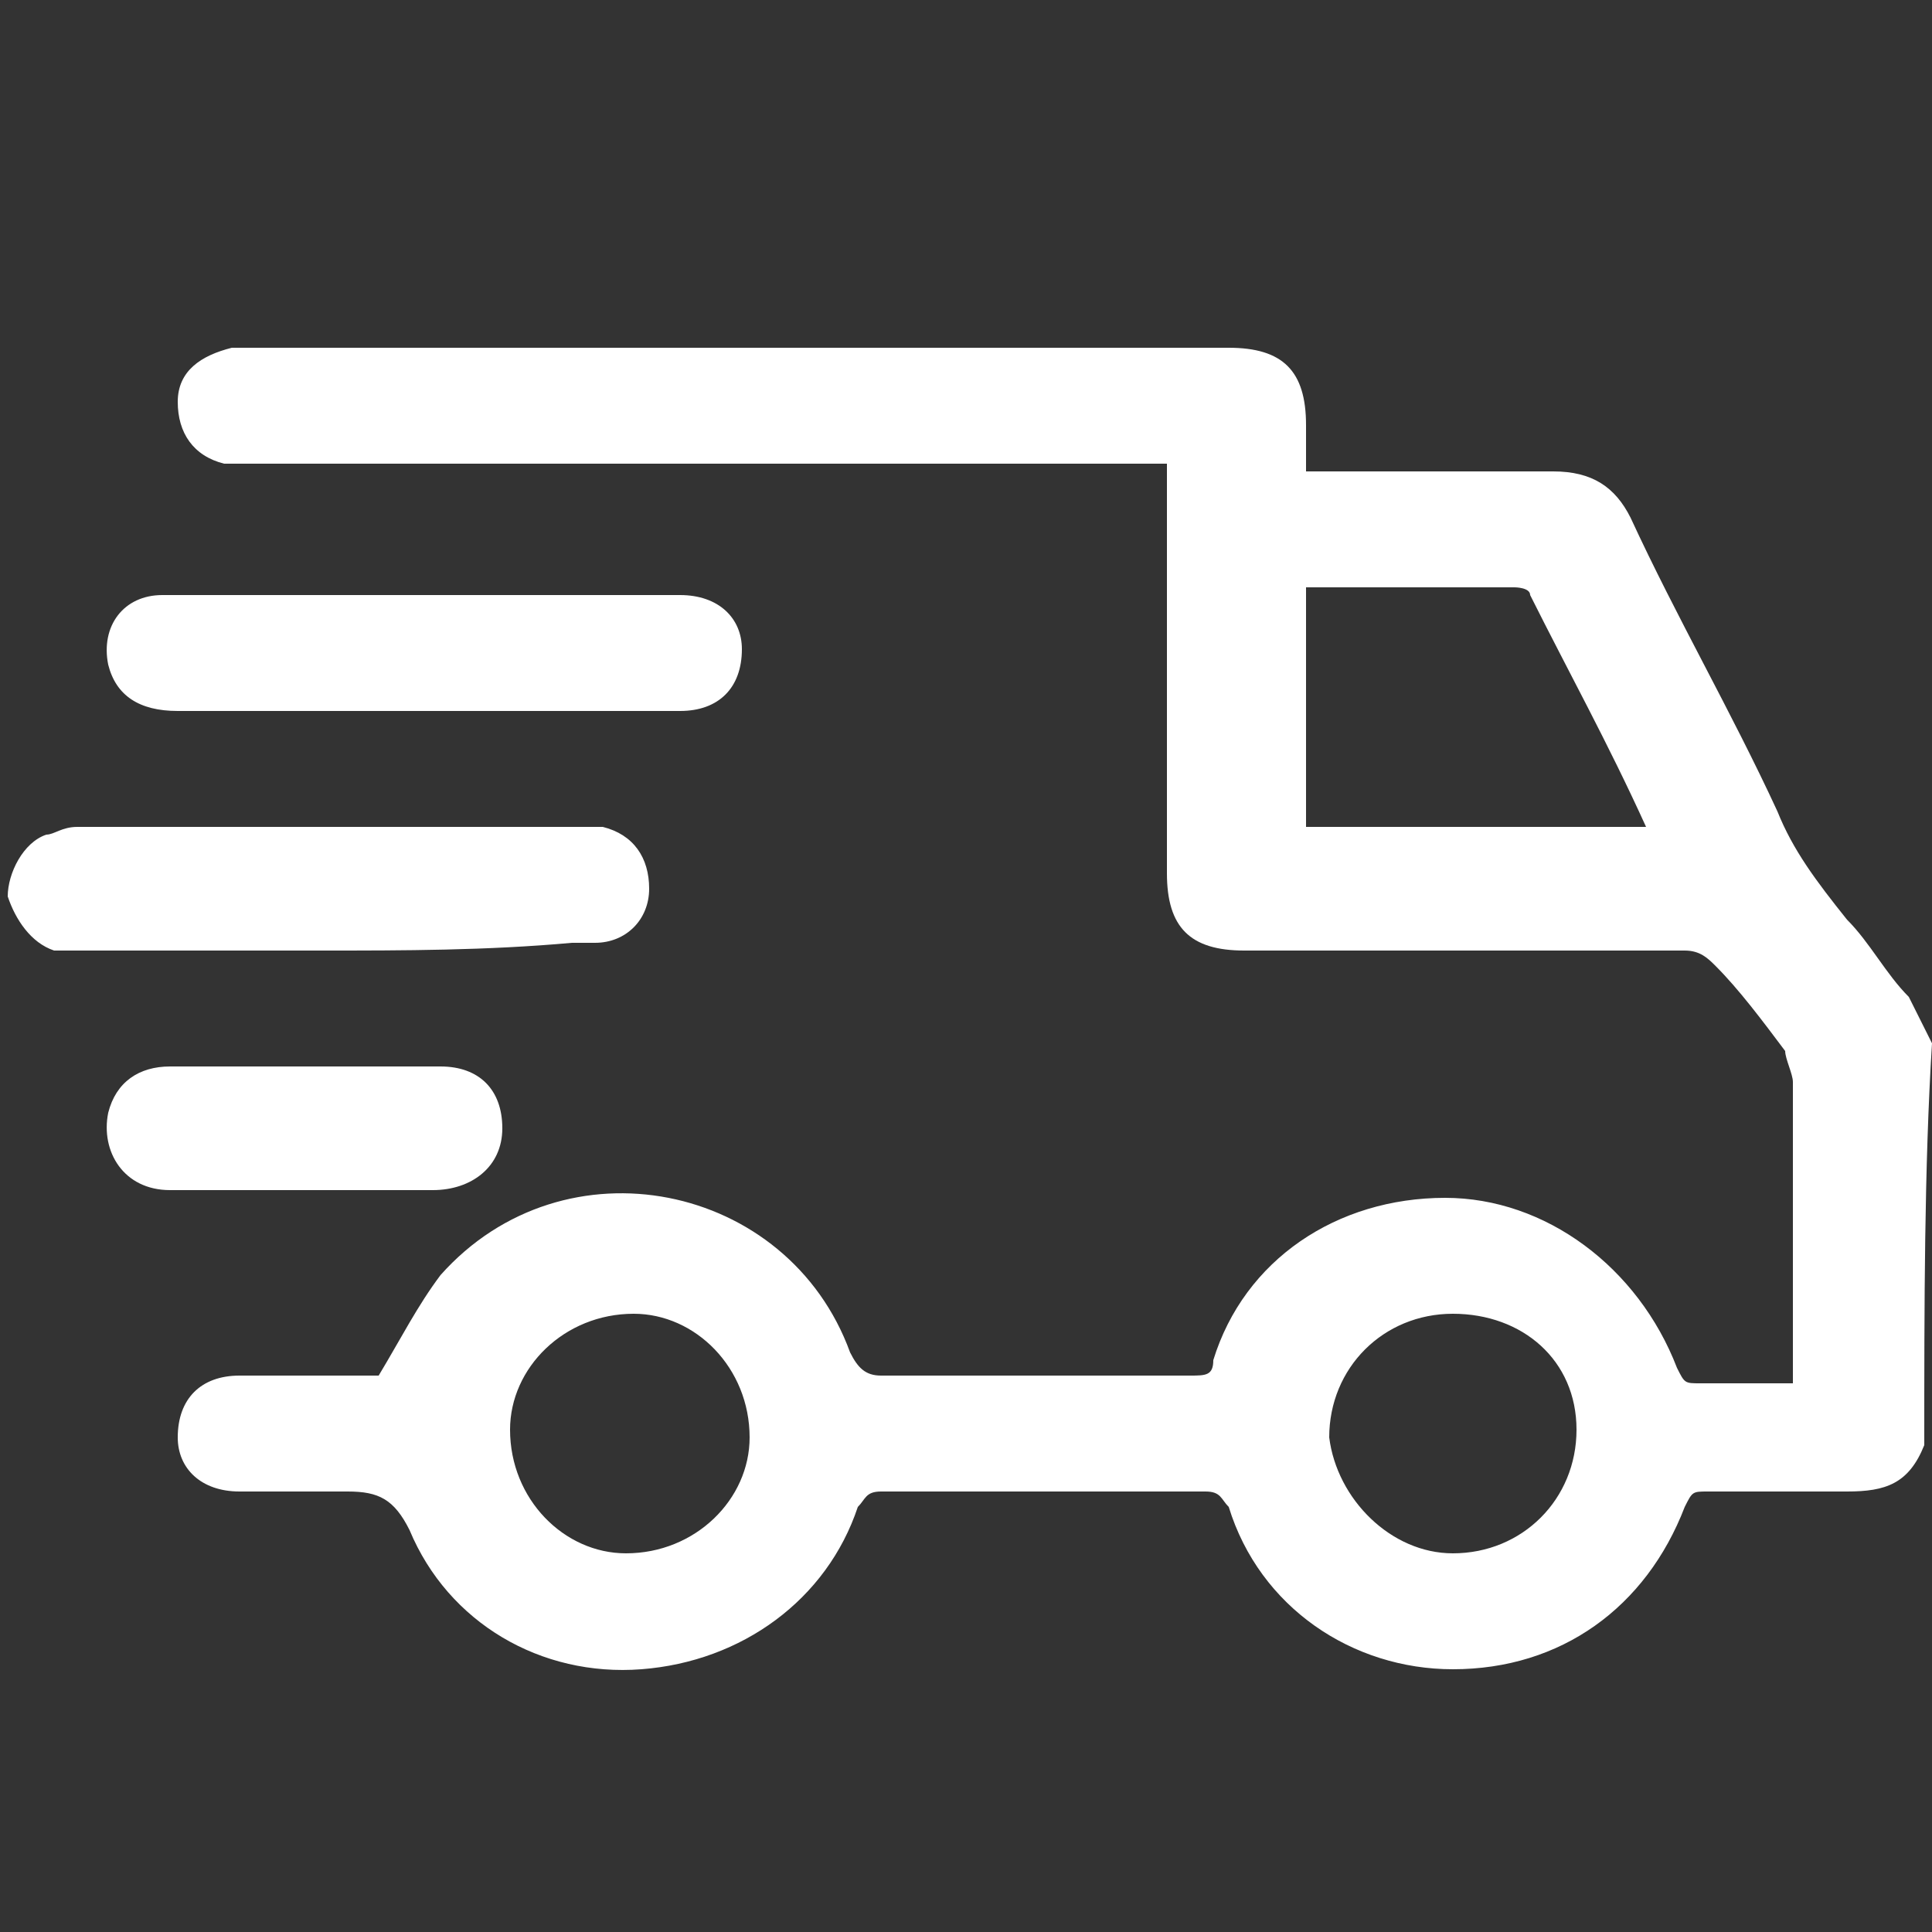
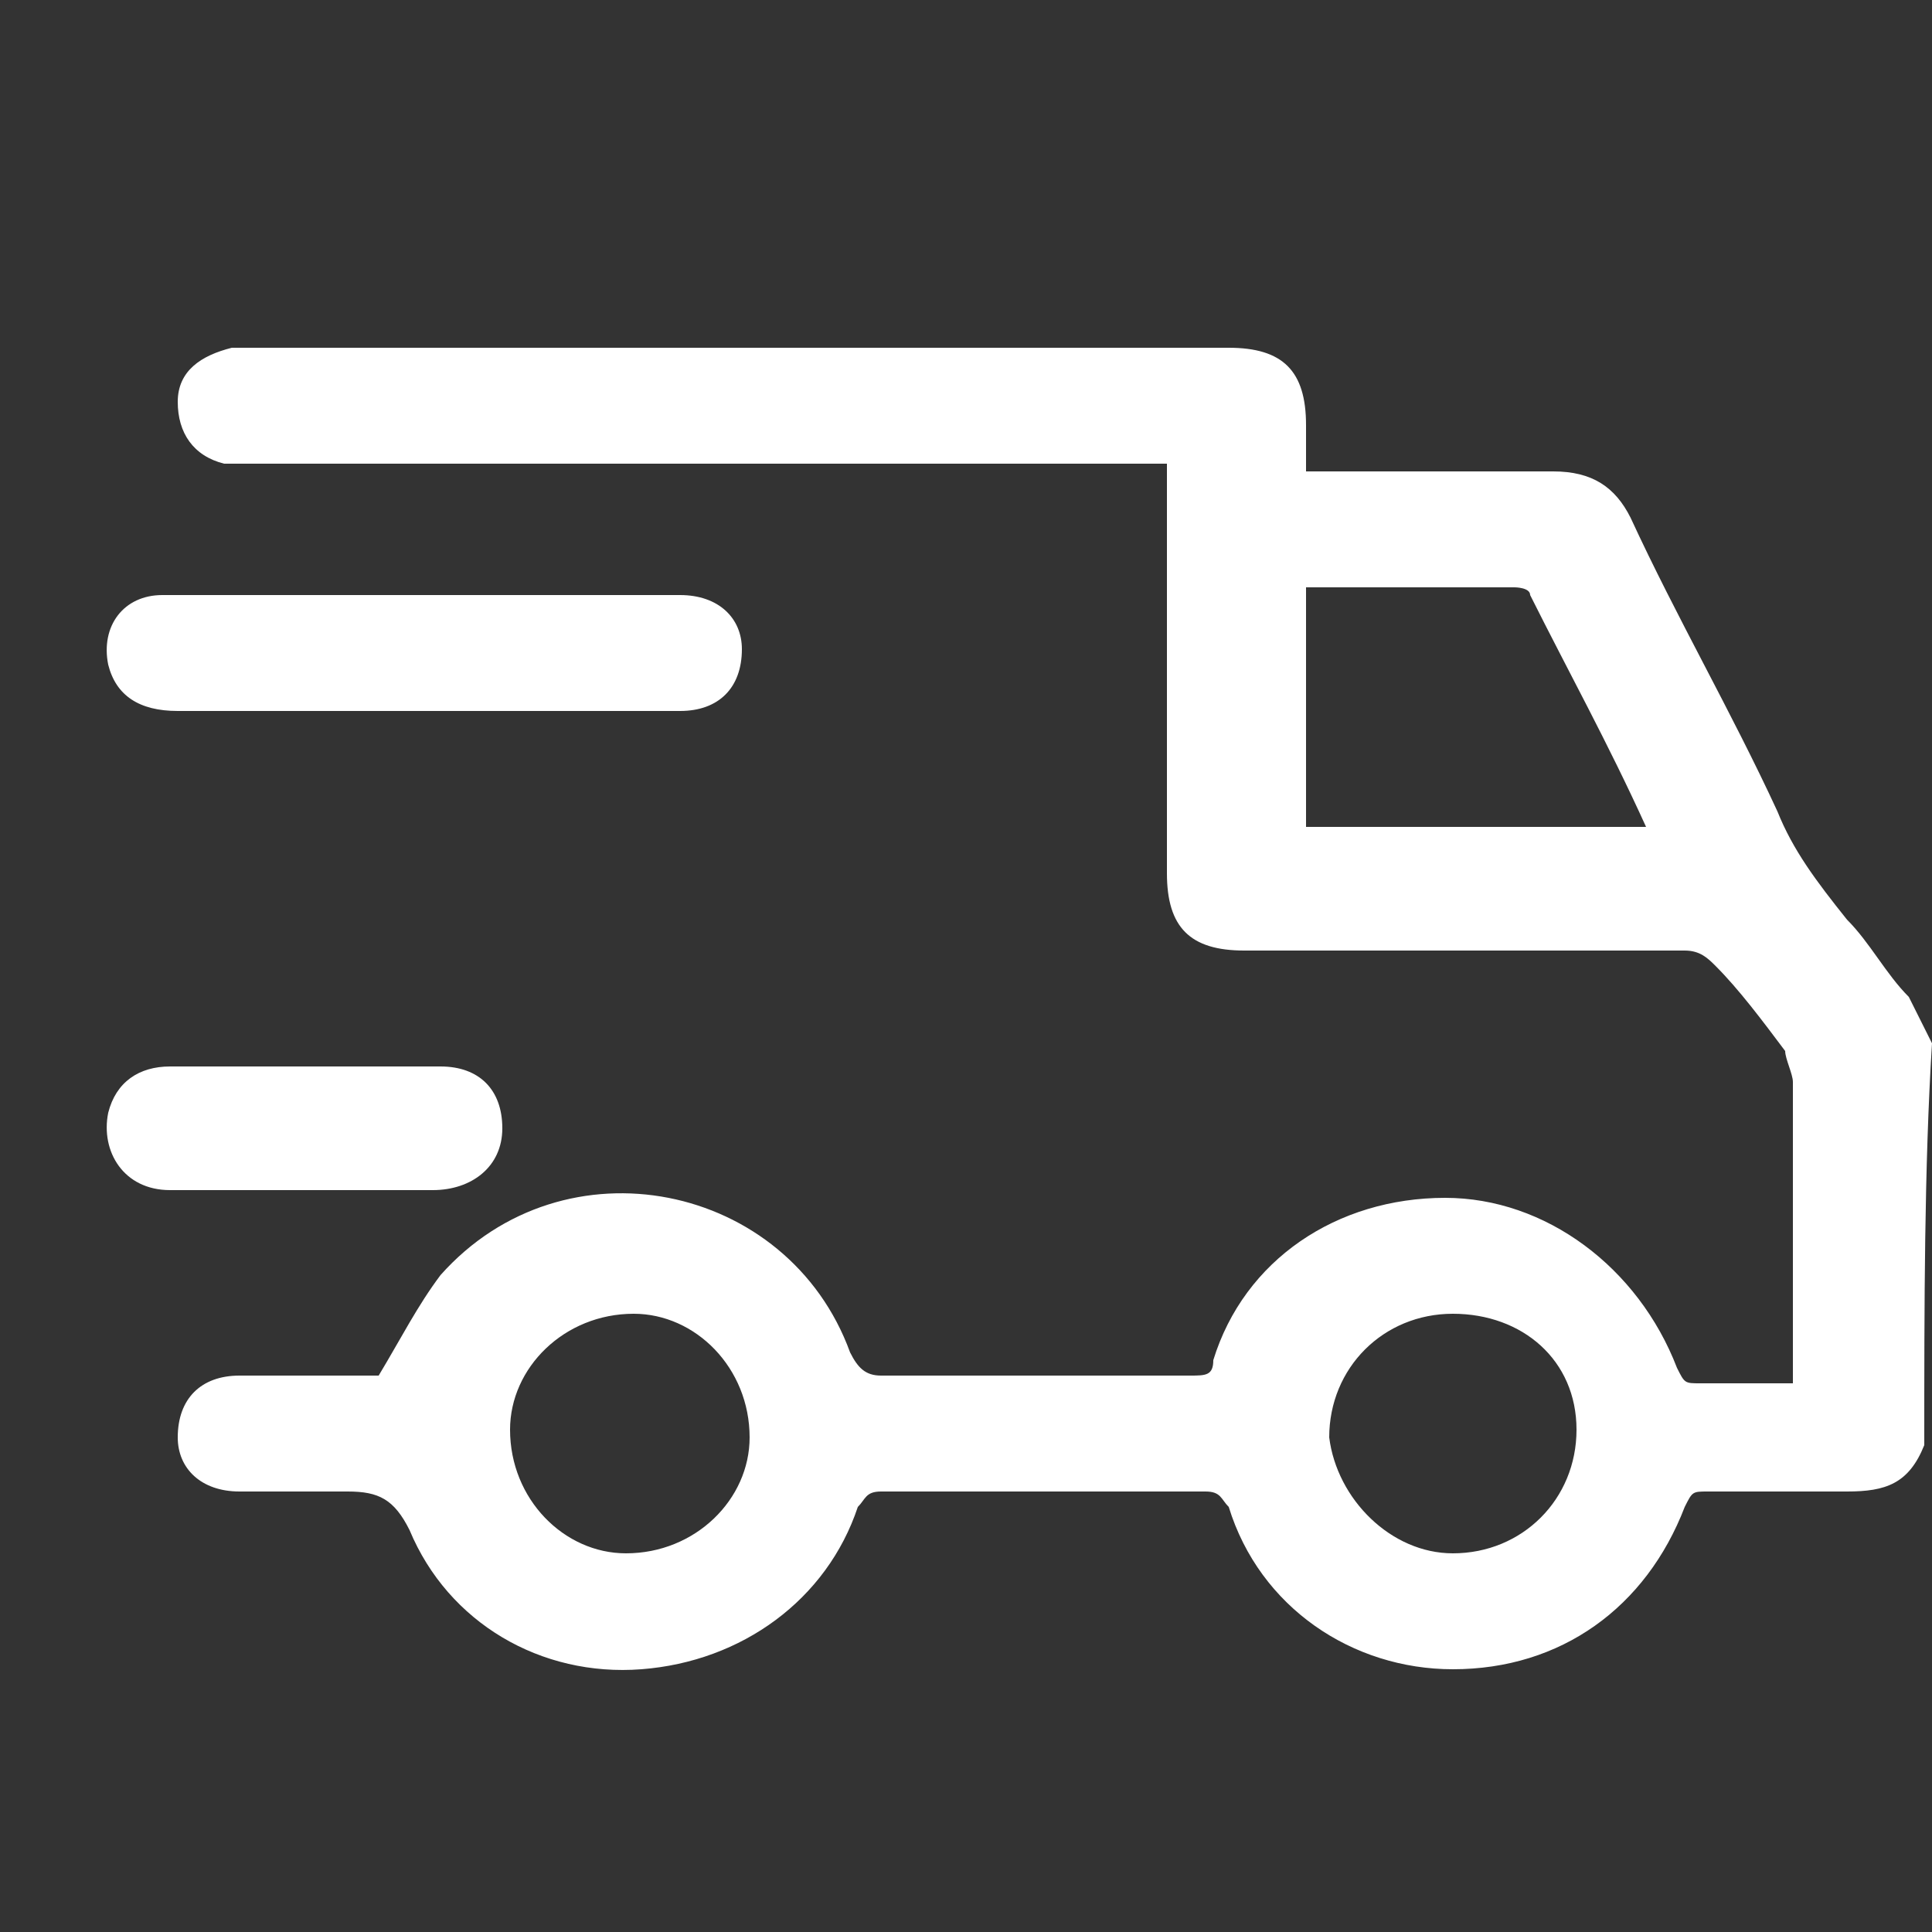
<svg xmlns="http://www.w3.org/2000/svg" version="1.1" id="Слой_1" x="0px" y="0px" viewBox="0 0 25 25" style="enable-background:new 0 0 25 25;" xml:space="preserve">
  <rect x="0" y="0" width="25" height="25" fill="#333333" stroke="none" />
  <style type="text/css">
	.st0{fill:#FFFFFF;}
</style>
  <g>
    <path class="st0" d="M24.9,18.7c-0.2,0.5-0.5,0.6-1,0.6c-0.6,0-1.2,0-1.8,0c-0.2,0-0.2,0-0.3,0.2c-0.5,1.3-1.6,2.1-3,2.1   c-1.3,0-2.5-0.8-2.9-2.1c-0.1-0.1-0.1-0.2-0.3-0.2c-1.4,0-2.8,0-4.2,0c-0.2,0-0.2,0.1-0.3,0.2c-0.4,1.2-1.5,2-2.8,2.1   C7,21.7,5.8,21,5.3,19.8c-0.2-0.4-0.4-0.5-0.8-0.5c-0.5,0-0.9,0-1.4,0c-0.5,0-0.8-0.3-0.8-0.7c0-0.5,0.3-0.8,0.8-0.8   c0.4,0,0.8,0,1.1,0c0.3,0,0.5,0,0.7,0c0.3-0.5,0.5-0.9,0.8-1.3c1.6-1.8,4.5-1.2,5.3,1c0.1,0.2,0.2,0.3,0.4,0.3c1.3,0,2.7,0,4,0   c0.2,0,0.3,0,0.3-0.2c0.4-1.3,1.6-2.1,3-2.1c1.3,0,2.5,0.9,3,2.2c0.1,0.2,0.1,0.2,0.3,0.2c0.4,0,0.8,0,1.2,0c0-0.1,0-0.2,0-0.3   c0-1.2,0-2.4,0-3.6c0-0.1-0.1-0.3-0.1-0.4c-0.3-0.4-0.6-0.8-0.9-1.1c-0.1-0.1-0.2-0.2-0.4-0.2c-1.9,0-3.8,0-5.7,0c-0.7,0-1-0.3-1-1   c0-1.7,0-3.3,0-5c0-0.1,0-0.2,0-0.3c-0.1,0-0.2,0-0.3,0C11.1,6,7.2,6,3.3,6C3.2,6,3,6,2.9,6C2.5,5.9,2.3,5.6,2.3,5.2   c0-0.4,0.3-0.6,0.7-0.7c0.1,0,0.2,0,0.3,0c4.2,0,8.4,0,12.6,0c0.7,0,1,0.3,1,1c0,0.2,0,0.4,0,0.6c0.1,0,0.2,0,0.3,0   c1,0,1.9,0,2.9,0c0.5,0,0.8,0.2,1,0.6c0.6,1.3,1.3,2.5,1.9,3.8c0.2,0.5,0.5,0.9,0.9,1.4c0.3,0.3,0.5,0.7,0.8,1   c0.1,0.2,0.2,0.4,0.3,0.6C24.9,15.1,24.9,16.9,24.9,18.7z M21.3,10.7C21.3,10.7,21.3,10.6,21.3,10.7c-0.5-1.1-1-2-1.5-3   c0-0.1-0.2-0.1-0.2-0.1c-0.8,0-1.7,0-2.5,0c-0.1,0-0.1,0-0.2,0c0,1,0,2.1,0,3.1C18.4,10.7,19.8,10.7,21.3,10.7z M18.8,20.1   c0.9,0,1.6-0.7,1.6-1.6c0-0.9-0.7-1.5-1.6-1.5c-0.9,0-1.6,0.7-1.6,1.6C17.3,19.4,18,20.1,18.8,20.1z M9.7,18.6   C9.7,17.7,9,17,8.2,17c-0.9,0-1.6,0.7-1.6,1.5c0,0.9,0.7,1.6,1.5,1.6C9,20.1,9.7,19.4,9.7,18.6z" />
-     <path class="st0" d="M4.2,12.3c-1,0-2.1,0-3.1,0c-0.1,0-0.3,0-0.4,0c-0.3-0.1-0.5-0.4-0.6-0.7c0-0.3,0.2-0.7,0.5-0.8   c0.1,0,0.2-0.1,0.4-0.1c2.2,0,4.3,0,6.5,0c0.1,0,0.2,0,0.3,0c0.4,0.1,0.6,0.4,0.6,0.8c0,0.4-0.3,0.7-0.7,0.7c-0.1,0-0.2,0-0.3,0   C6.3,12.3,5.2,12.3,4.2,12.3z" />
    <path class="st0" d="M5.5,7.7c1.1,0,2.2,0,3.3,0c0.5,0,0.8,0.3,0.8,0.7c0,0.5-0.3,0.8-0.8,0.8c-0.4,0-0.8,0-1.1,0   c-1.8,0-3.6,0-5.4,0C1.8,9.2,1.5,9,1.4,8.6C1.3,8.1,1.6,7.7,2.1,7.7c0.7,0,1.4,0,2.2,0C4.7,7.7,5.1,7.7,5.5,7.7z" />
    <path class="st0" d="M4,15.4c-0.6,0-1.2,0-1.8,0c-0.6,0-0.9-0.5-0.8-1c0.1-0.4,0.4-0.6,0.8-0.6c0.7,0,1.3,0,2,0c0.5,0,1,0,1.5,0   c0.5,0,0.8,0.3,0.8,0.8c0,0.5-0.4,0.8-0.9,0.8C5.1,15.4,4.5,15.4,4,15.4z" />
  </g>
</svg>